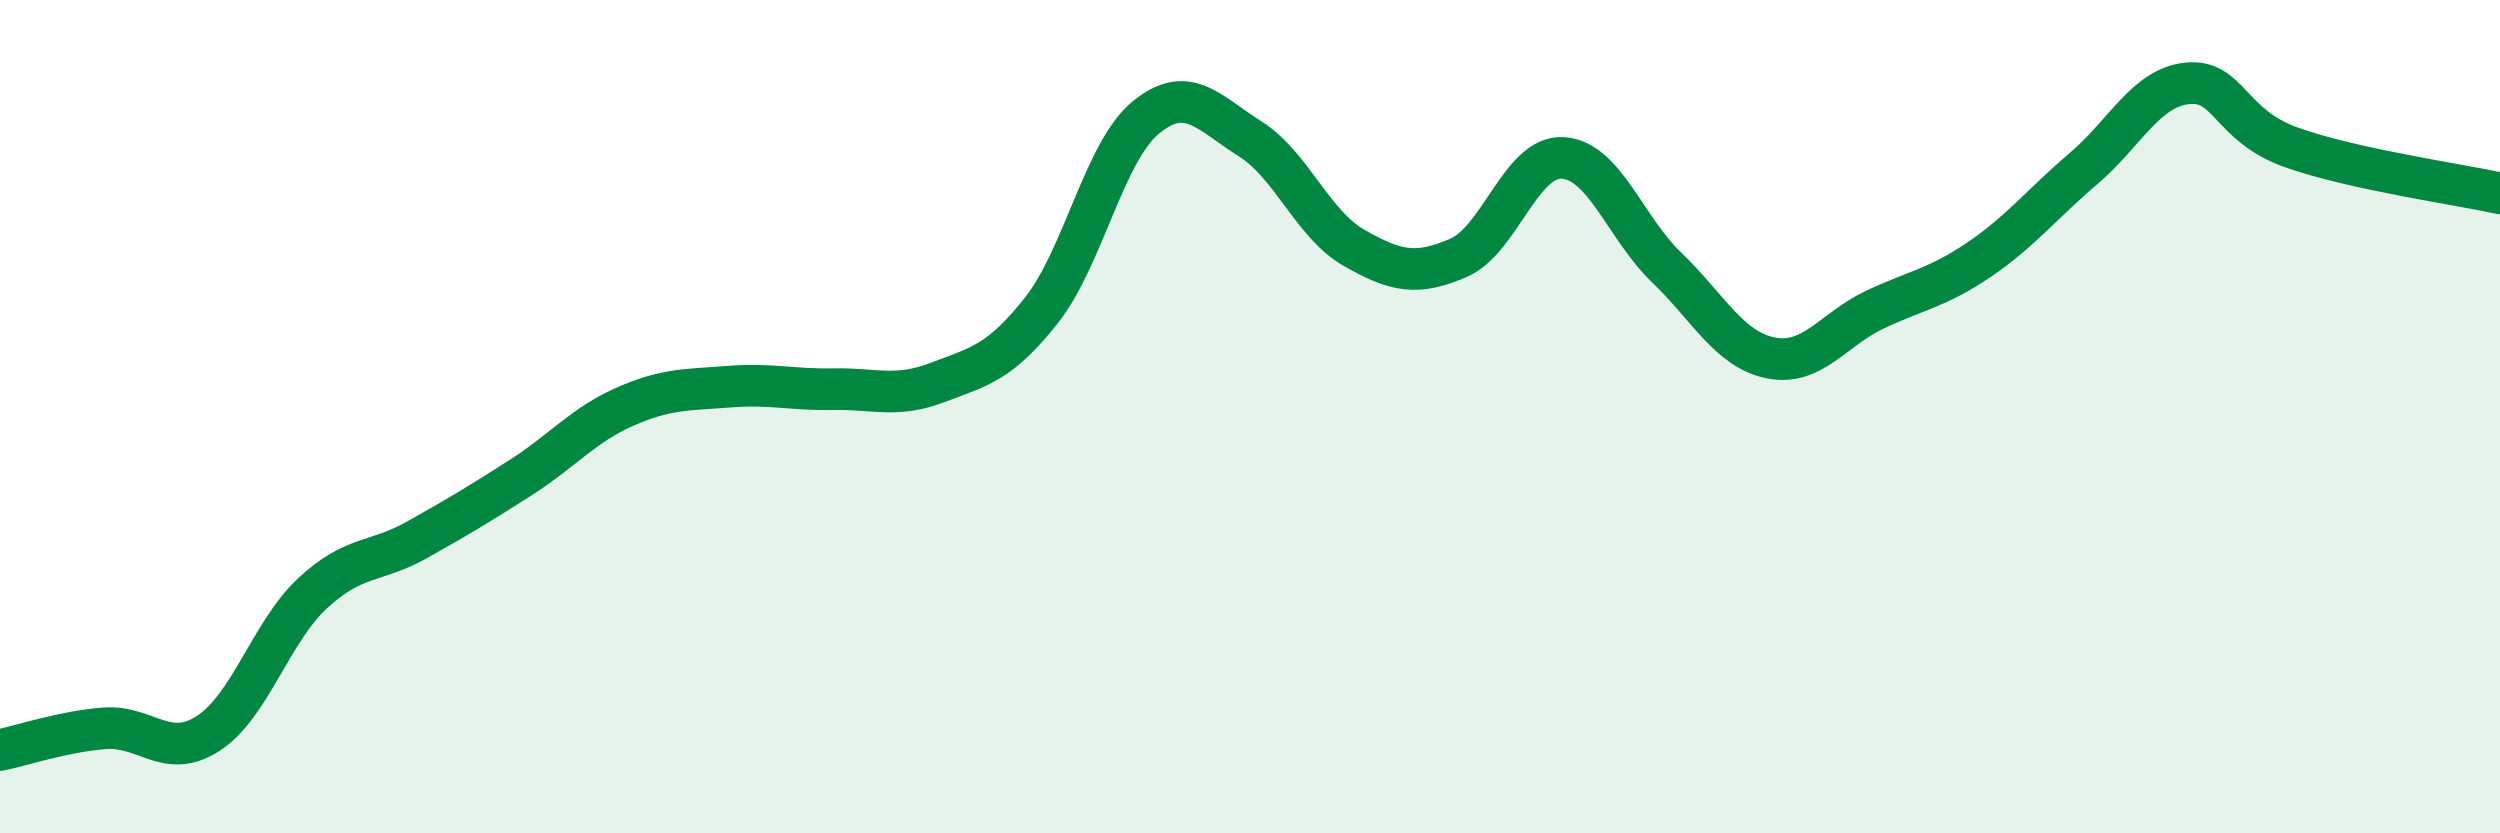
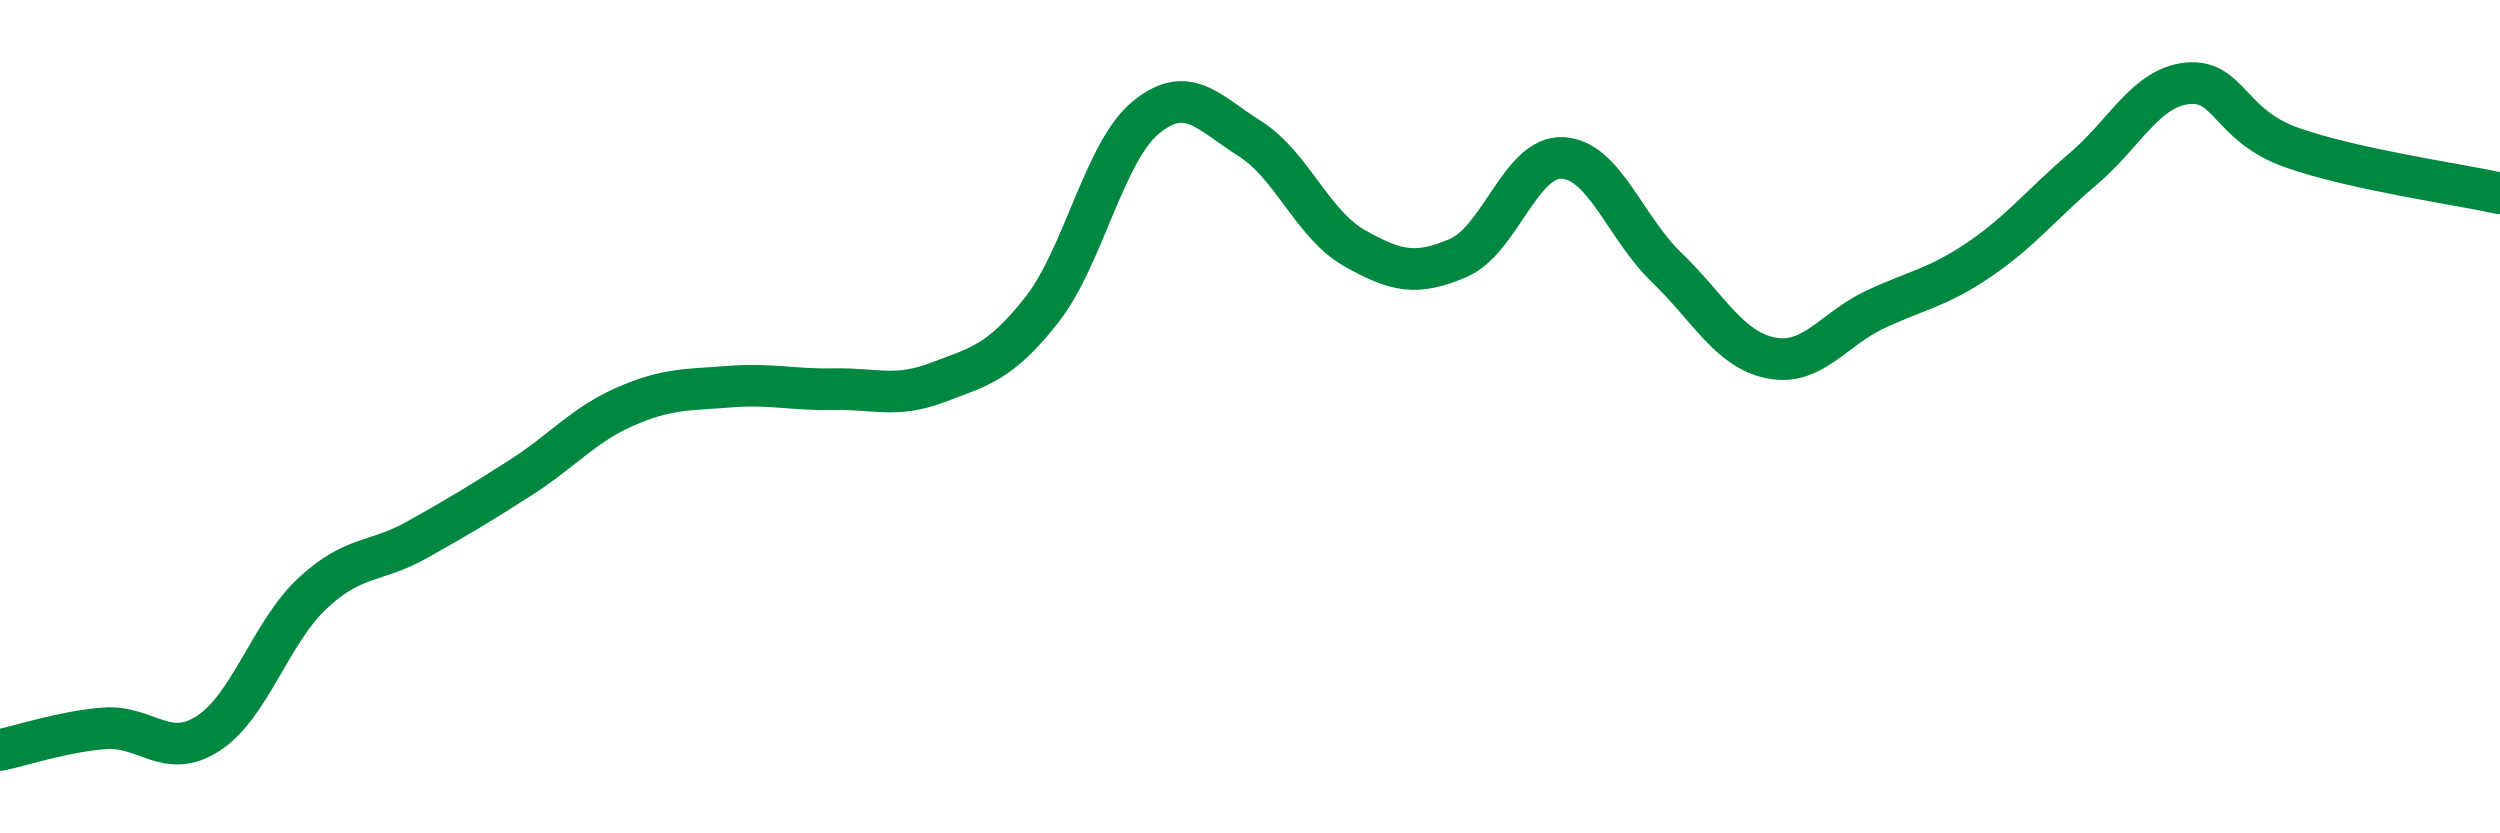
<svg xmlns="http://www.w3.org/2000/svg" width="60" height="20" viewBox="0 0 60 20">
-   <path d="M 0,18 C 0.5,17.9 1.5,17.56 2.5,17.48 C 3.5,17.4 4,18.25 5,17.6 C 6,16.95 6.5,15.17 7.5,14.24 C 8.5,13.31 9,13.52 10,12.96 C 11,12.4 11.5,12.1 12.5,11.46 C 13.5,10.82 14,10.2 15,9.76 C 16,9.32 16.5,9.36 17.5,9.28 C 18.5,9.2 19,9.36 20,9.34 C 21,9.32 21.5,9.56 22.5,9.18 C 23.5,8.8 24,8.71 25,7.44 C 26,6.17 26.5,3.64 27.5,2.82 C 28.5,2 29,2.7 30,3.33 C 31,3.96 31.5,5.38 32.5,5.95 C 33.5,6.52 34,6.62 35,6.19 C 36,5.76 36.5,3.74 37.5,3.79 C 38.5,3.84 39,5.46 40,6.42 C 41,7.38 41.5,8.39 42.5,8.59 C 43.5,8.79 44,7.9 45,7.43 C 46,6.96 46.5,6.91 47.5,6.23 C 48.5,5.55 49,4.9 50,4.05 C 51,3.2 51.5,2.1 52.5,2 C 53.5,1.9 53.5,3.01 55,3.54 C 56.5,4.07 59,4.42 60,4.64L60 20L0 20Z" fill="#008740" opacity="0.1" stroke-linecap="round" stroke-linejoin="round" />
  <path d="M 0,18 C 0.5,17.9 1.5,17.56 2.5,17.48 C 3.5,17.4 4,18.25 5,17.6 C 6,16.95 6.5,15.17 7.5,14.24 C 8.5,13.31 9,13.52 10,12.96 C 11,12.4 11.5,12.1 12.5,11.46 C 13.5,10.82 14,10.2 15,9.76 C 16,9.32 16.5,9.36 17.5,9.28 C 18.5,9.2 19,9.36 20,9.34 C 21,9.32 21.5,9.56 22.5,9.18 C 23.5,8.8 24,8.71 25,7.44 C 26,6.17 26.5,3.64 27.5,2.82 C 28.5,2 29,2.7 30,3.33 C 31,3.96 31.5,5.38 32.5,5.95 C 33.5,6.52 34,6.62 35,6.19 C 36,5.76 36.5,3.74 37.5,3.79 C 38.5,3.84 39,5.46 40,6.42 C 41,7.38 41.5,8.39 42.5,8.59 C 43.5,8.79 44,7.9 45,7.43 C 46,6.96 46.5,6.91 47.5,6.23 C 48.5,5.55 49,4.9 50,4.05 C 51,3.2 51.5,2.1 52.5,2 C 53.5,1.9 53.5,3.01 55,3.54 C 56.5,4.07 59,4.42 60,4.64" stroke="#008740" stroke-width="1" fill="none" stroke-linecap="round" stroke-linejoin="round" />
</svg>